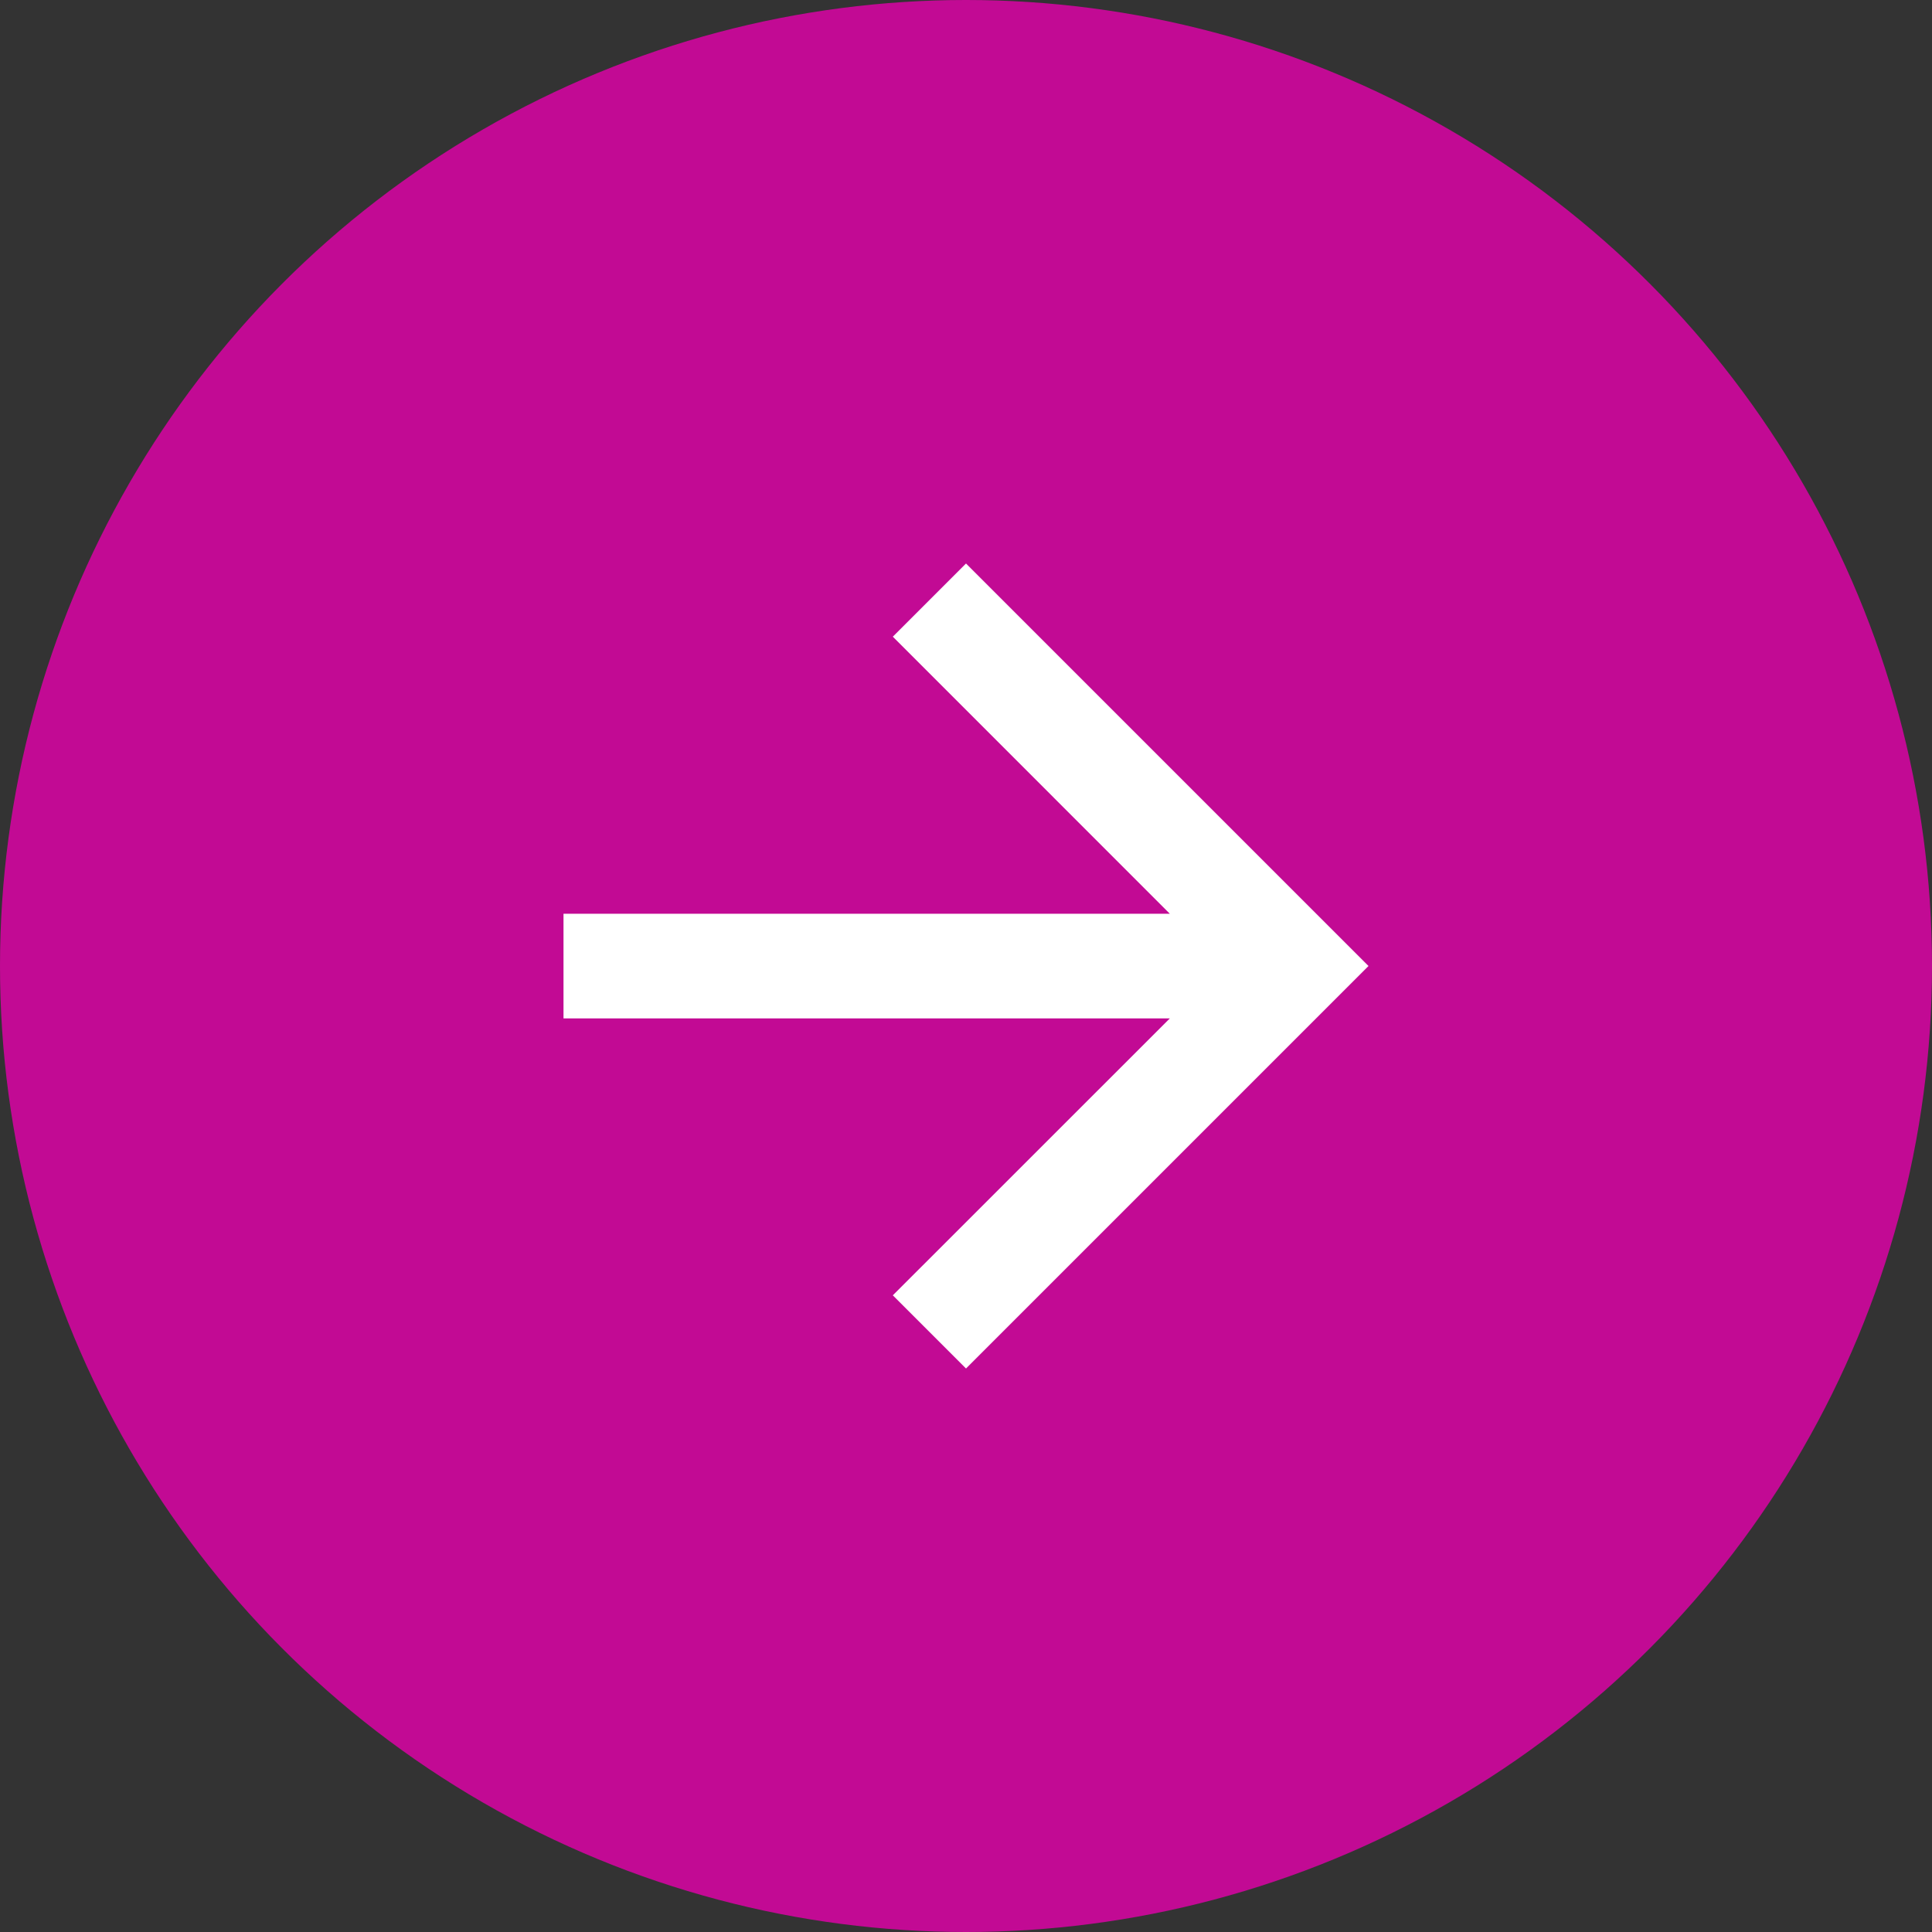
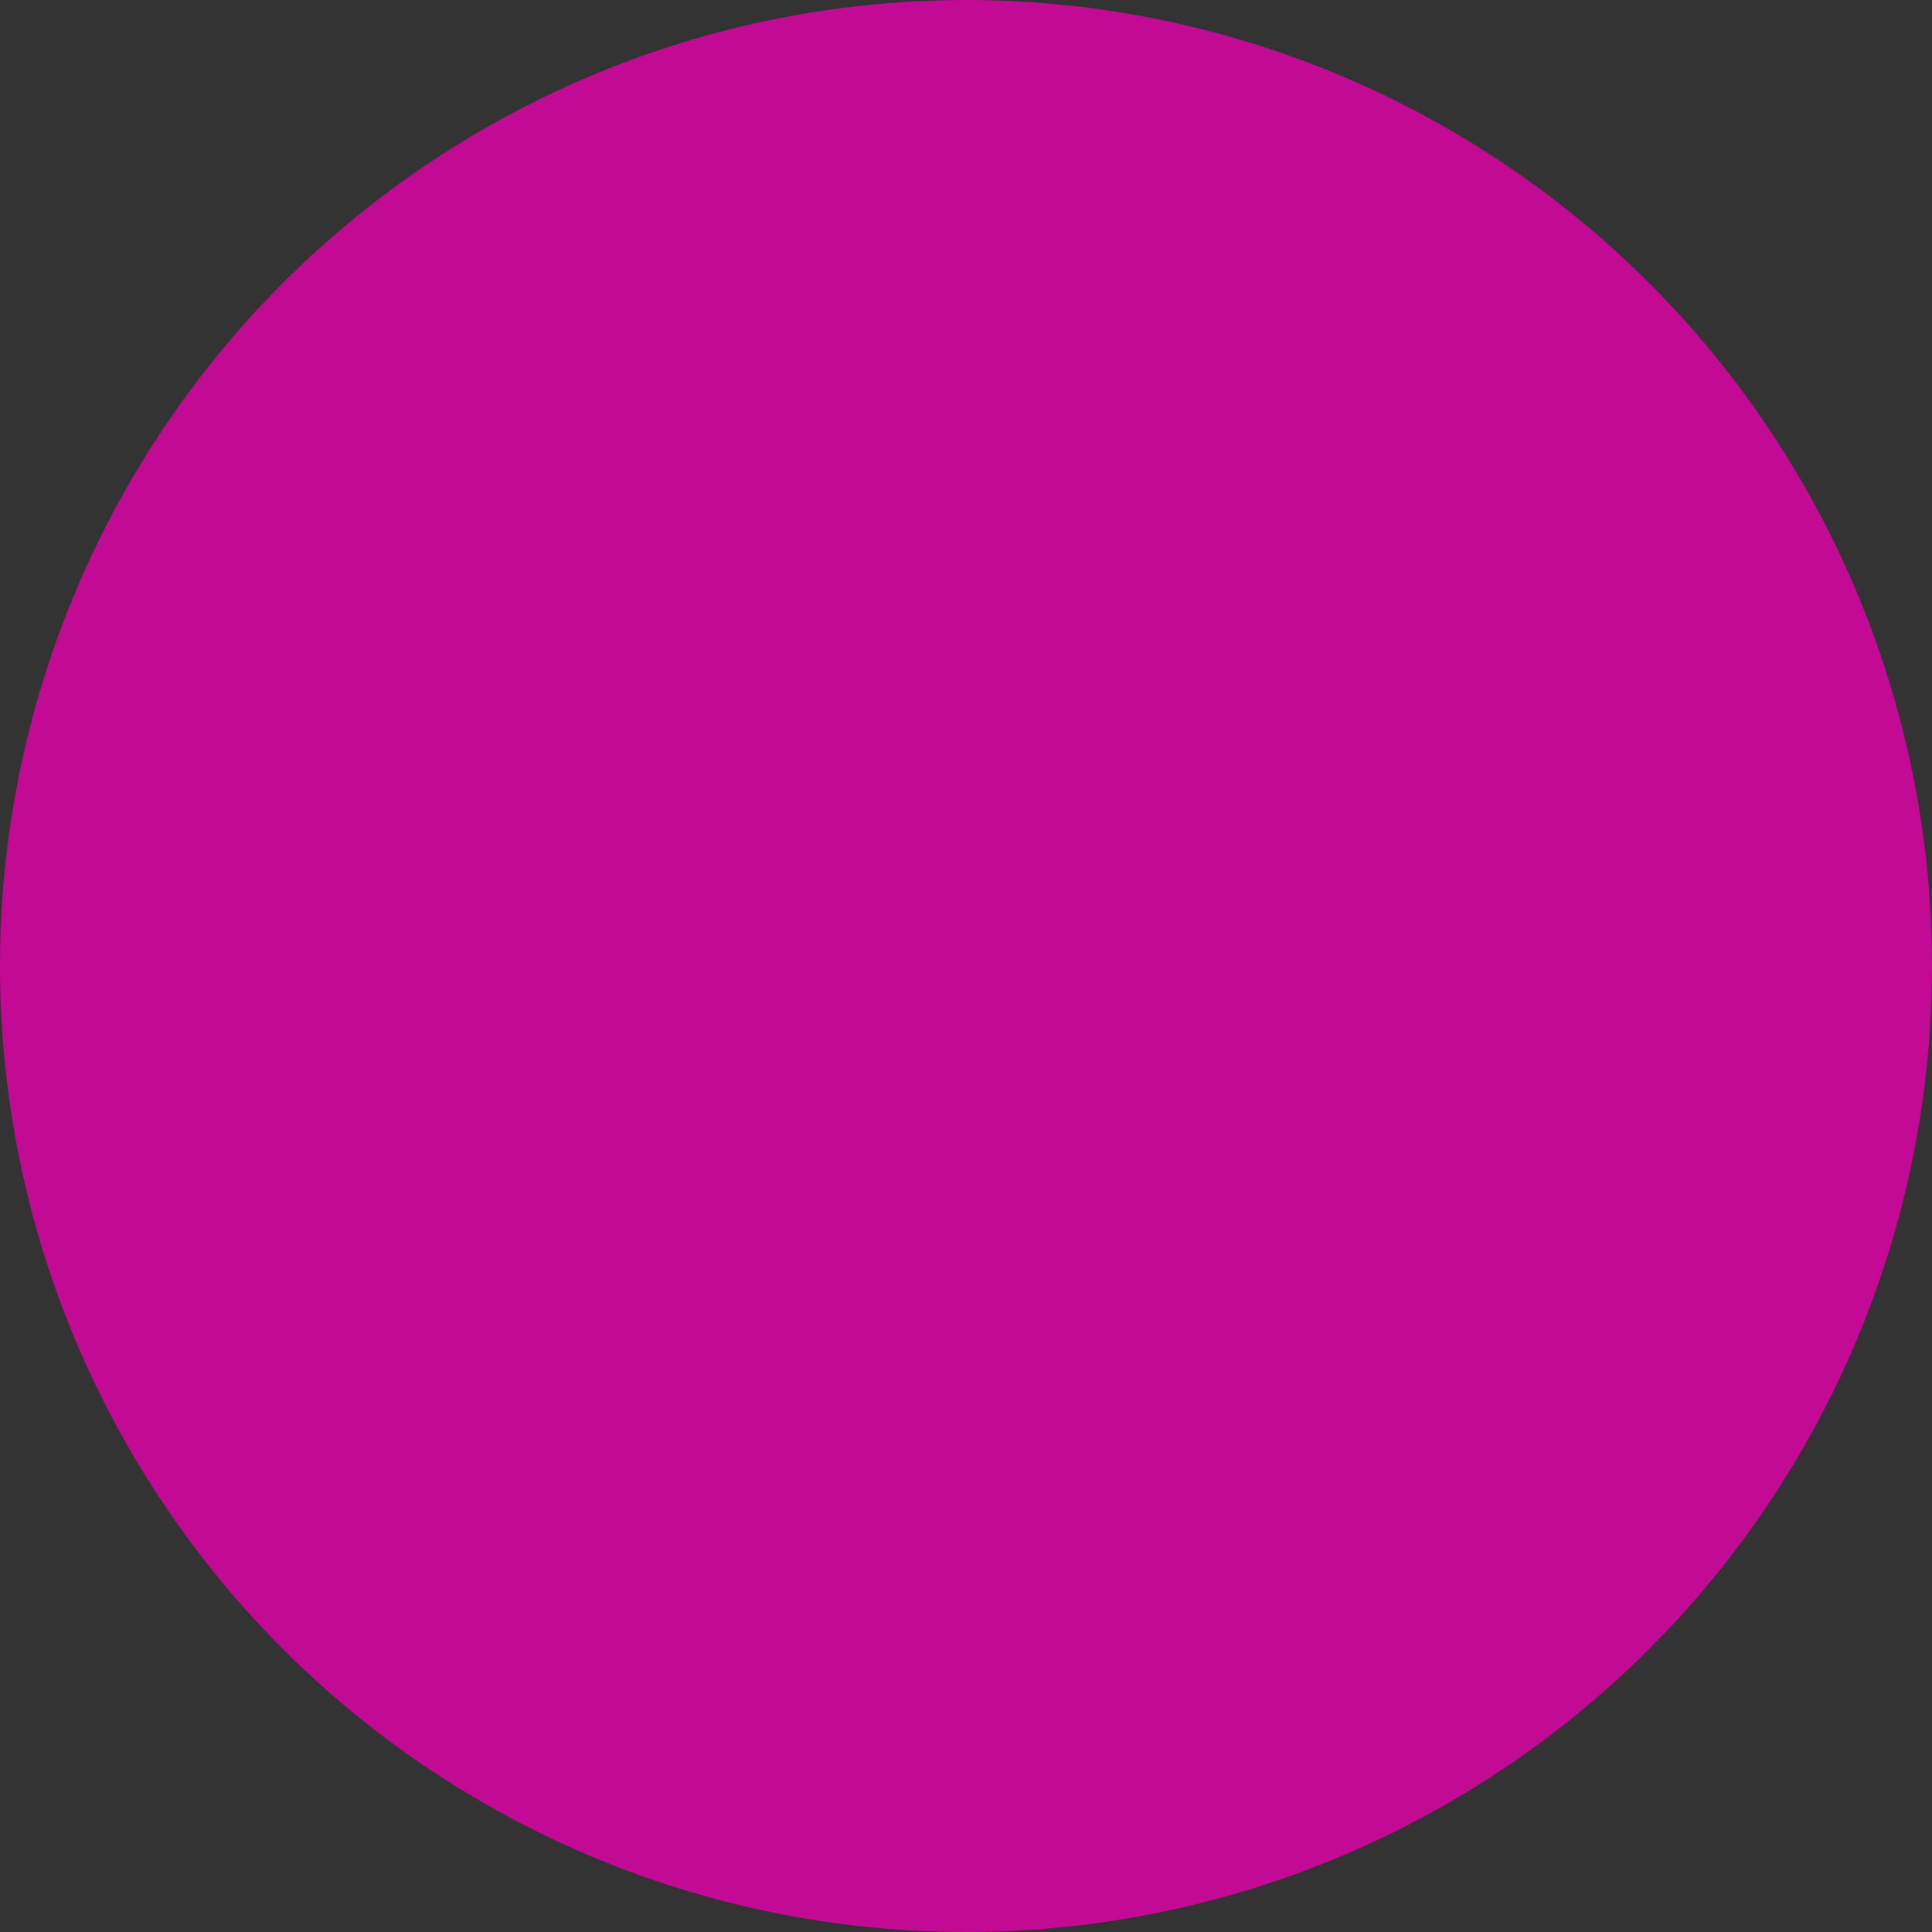
<svg xmlns="http://www.w3.org/2000/svg" width="24" height="24" viewBox="0 0 24 24">
  <rect x="0" y="0" width="24" height="24" fill="#333333" stroke="none" />
  <g transform="translate(-326 -5942)">
    <circle cx="12" cy="12" r="12" transform="translate(326 5942)" fill="#c20a94" />
-     <path d="M5,0,4.091.909,7.532,4.351H0v1.3H7.532L4.091,9.091,5,10l5-5Z" transform="translate(333 5949)" fill="#fff" />
  </g>
</svg>